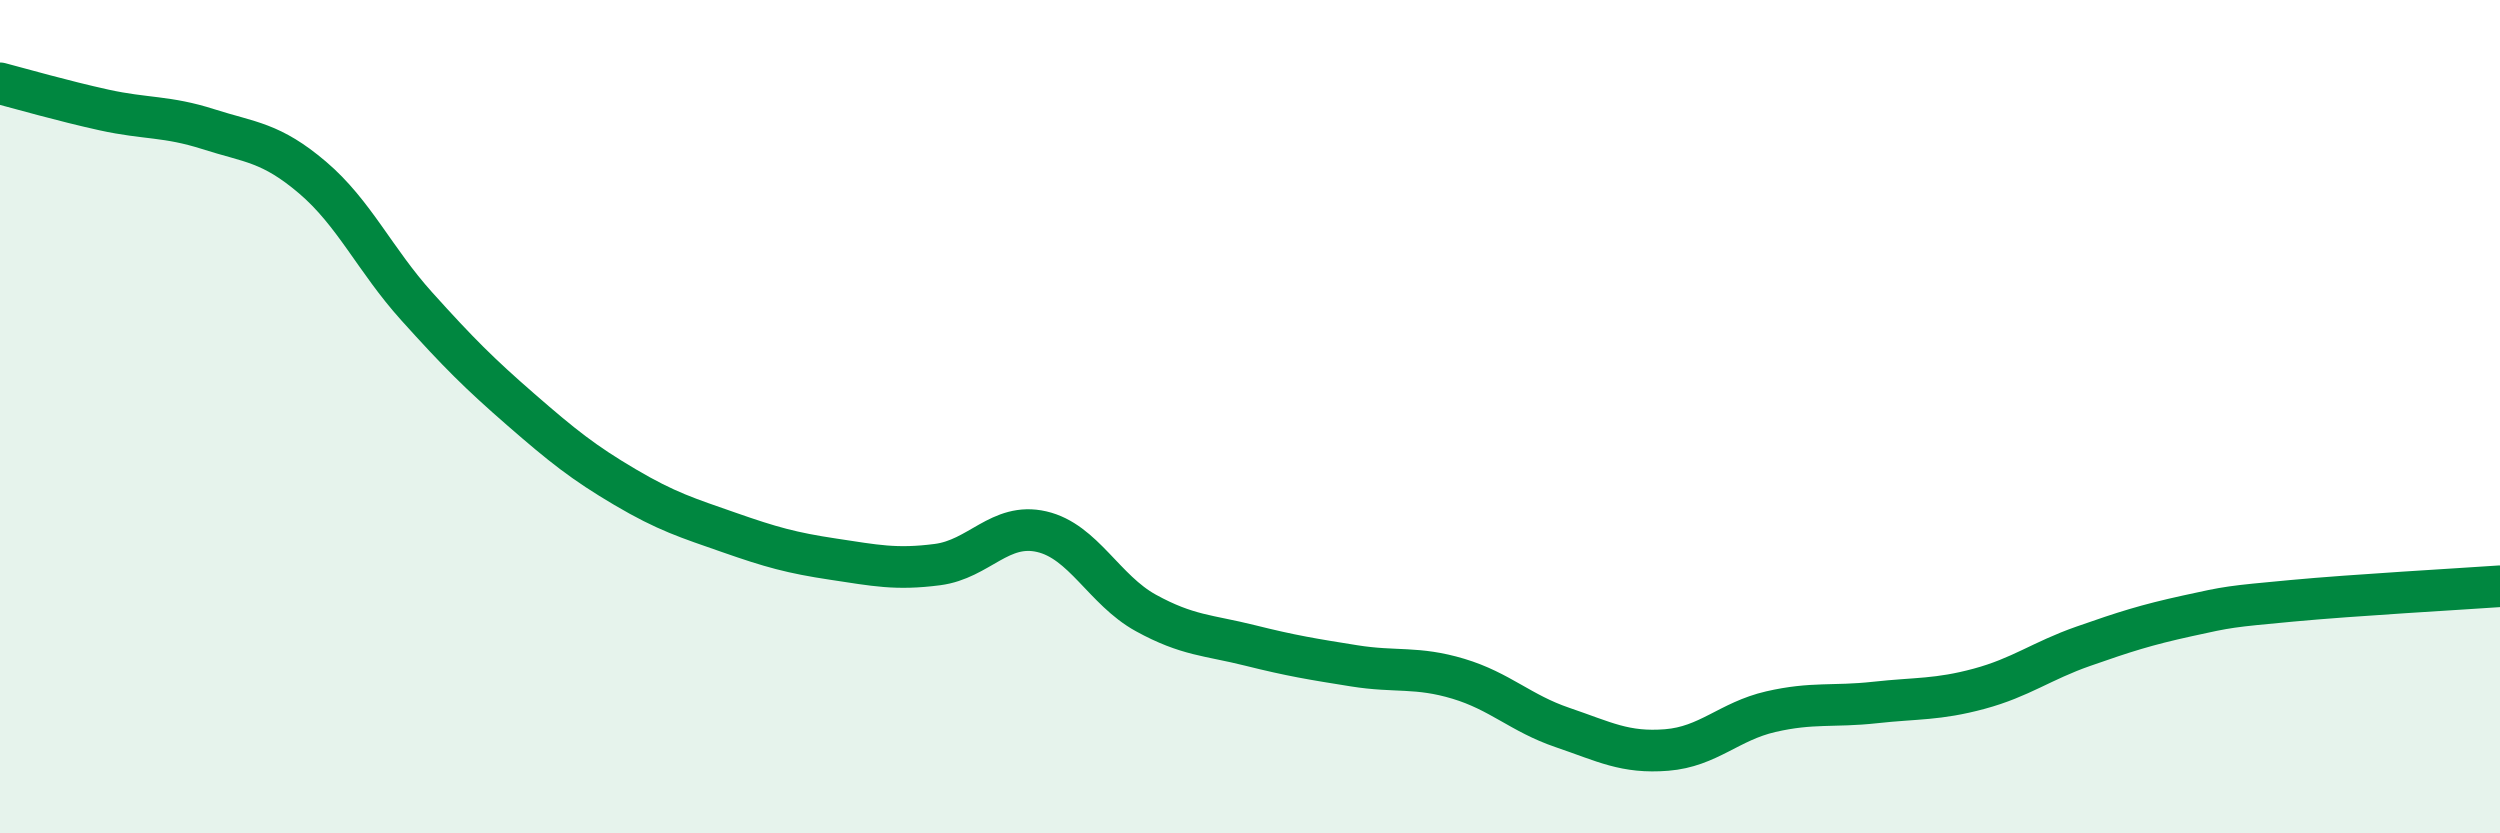
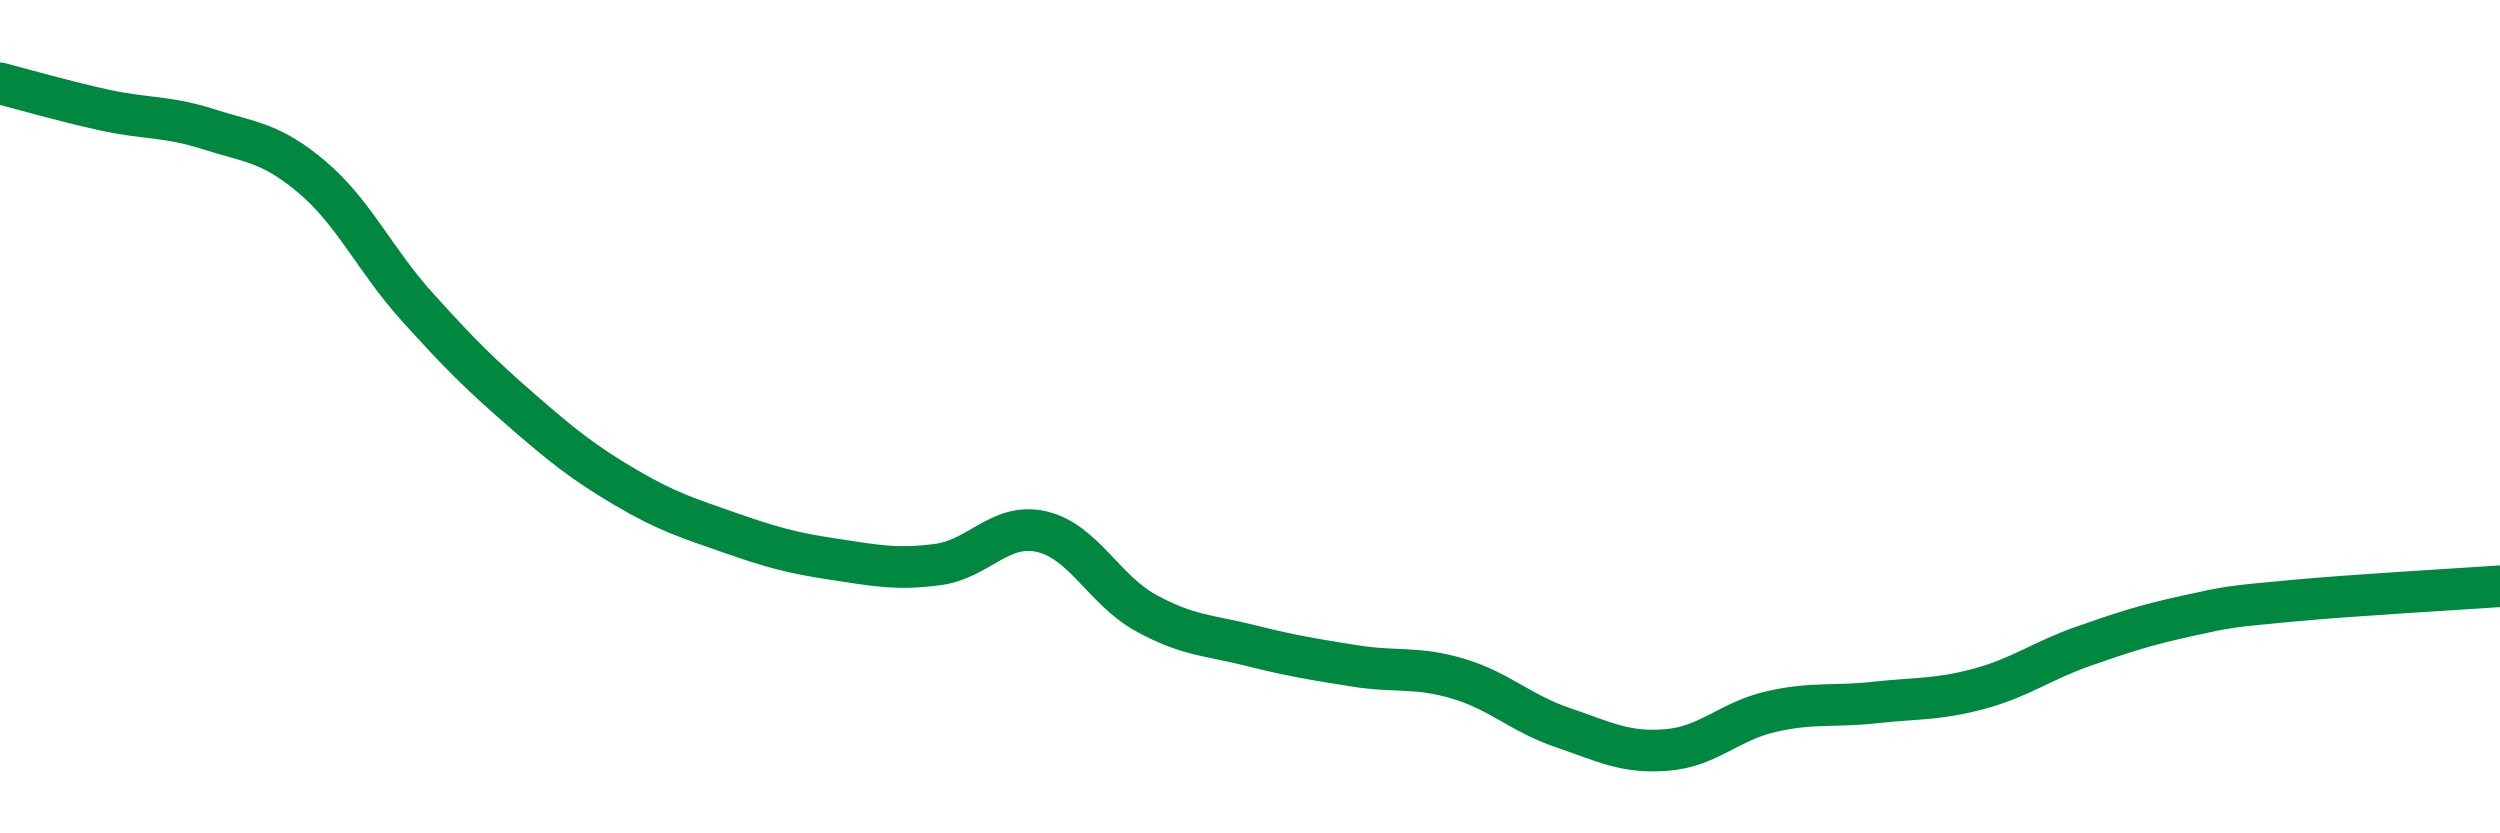
<svg xmlns="http://www.w3.org/2000/svg" width="60" height="20" viewBox="0 0 60 20">
-   <path d="M 0,2 C 0.5,2.13 1.5,2.42 2.5,2.64 C 3.5,2.86 4,2.78 5,3.1 C 6,3.42 6.5,3.41 7.5,4.26 C 8.5,5.11 9,6.24 10,7.35 C 11,8.46 11.5,8.96 12.5,9.83 C 13.5,10.7 14,11.1 15,11.69 C 16,12.28 16.5,12.43 17.5,12.78 C 18.5,13.13 19,13.27 20,13.42 C 21,13.57 21.5,13.68 22.5,13.55 C 23.5,13.42 24,12.53 25,12.76 C 26,12.99 26.5,14.16 27.5,14.71 C 28.5,15.26 29,15.24 30,15.49 C 31,15.74 31.5,15.82 32.5,15.98 C 33.5,16.14 34,15.99 35,16.29 C 36,16.59 36.5,17.12 37.5,17.46 C 38.5,17.8 39,18.08 40,18 C 41,17.92 41.5,17.31 42.5,17.08 C 43.5,16.85 44,16.97 45,16.86 C 46,16.75 46.5,16.8 47.5,16.53 C 48.5,16.26 49,15.86 50,15.51 C 51,15.16 51.5,15 52.5,14.78 C 53.5,14.56 53.5,14.56 55,14.42 C 56.5,14.28 59,14.14 60,14.07L60 20L0 20Z" fill="#008740" opacity="0.1" stroke-linecap="round" stroke-linejoin="round" />
  <path d="M 0,2 C 0.5,2.13 1.5,2.42 2.5,2.64 C 3.5,2.86 4,2.78 5,3.1 C 6,3.42 6.5,3.41 7.5,4.26 C 8.5,5.11 9,6.24 10,7.35 C 11,8.46 11.5,8.96 12.5,9.83 C 13.5,10.7 14,11.1 15,11.69 C 16,12.28 16.5,12.43 17.5,12.78 C 18.5,13.13 19,13.27 20,13.42 C 21,13.57 21.5,13.68 22.5,13.55 C 23.5,13.42 24,12.53 25,12.76 C 26,12.99 26.5,14.16 27.5,14.71 C 28.5,15.26 29,15.24 30,15.49 C 31,15.74 31.5,15.82 32.5,15.98 C 33.5,16.14 34,15.99 35,16.29 C 36,16.59 36.5,17.12 37.5,17.46 C 38.5,17.8 39,18.08 40,18 C 41,17.92 41.5,17.31 42.5,17.08 C 43.5,16.85 44,16.97 45,16.86 C 46,16.75 46.5,16.8 47.5,16.53 C 48.5,16.26 49,15.86 50,15.51 C 51,15.16 51.5,15 52.5,14.78 C 53.5,14.56 53.5,14.56 55,14.42 C 56.5,14.28 59,14.14 60,14.07" stroke="#008740" stroke-width="1" fill="none" stroke-linecap="round" stroke-linejoin="round" />
</svg>